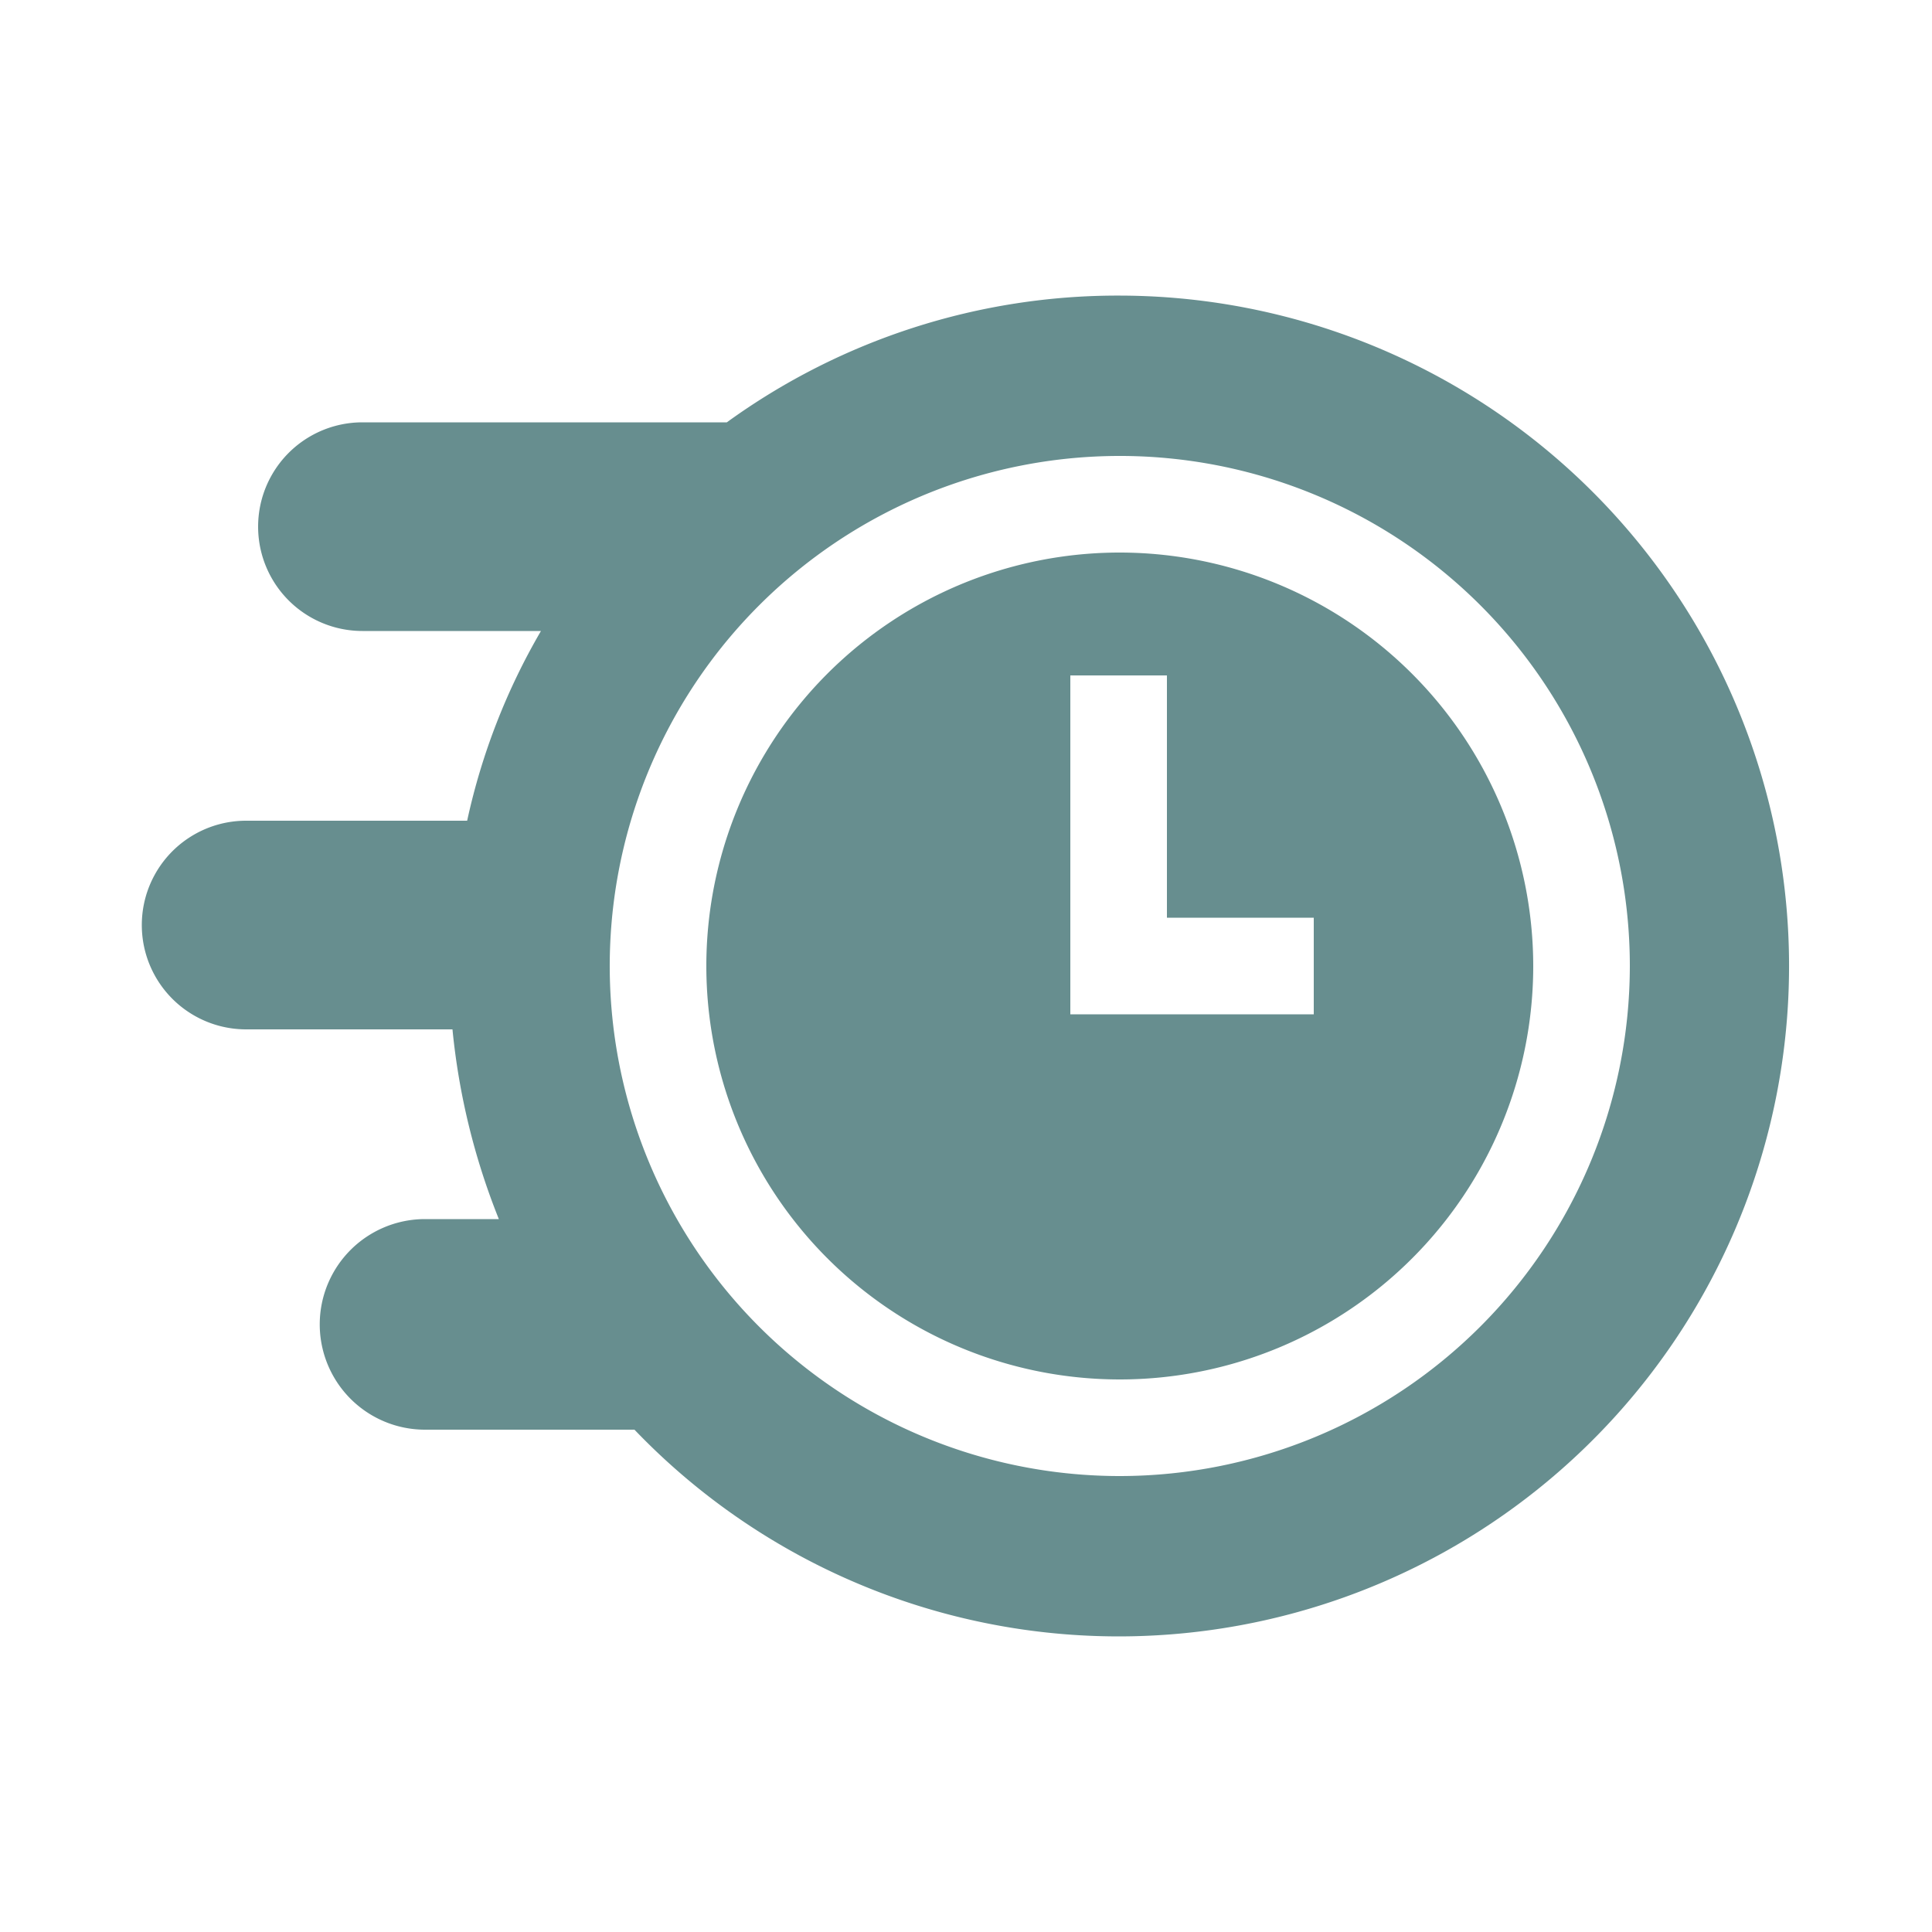
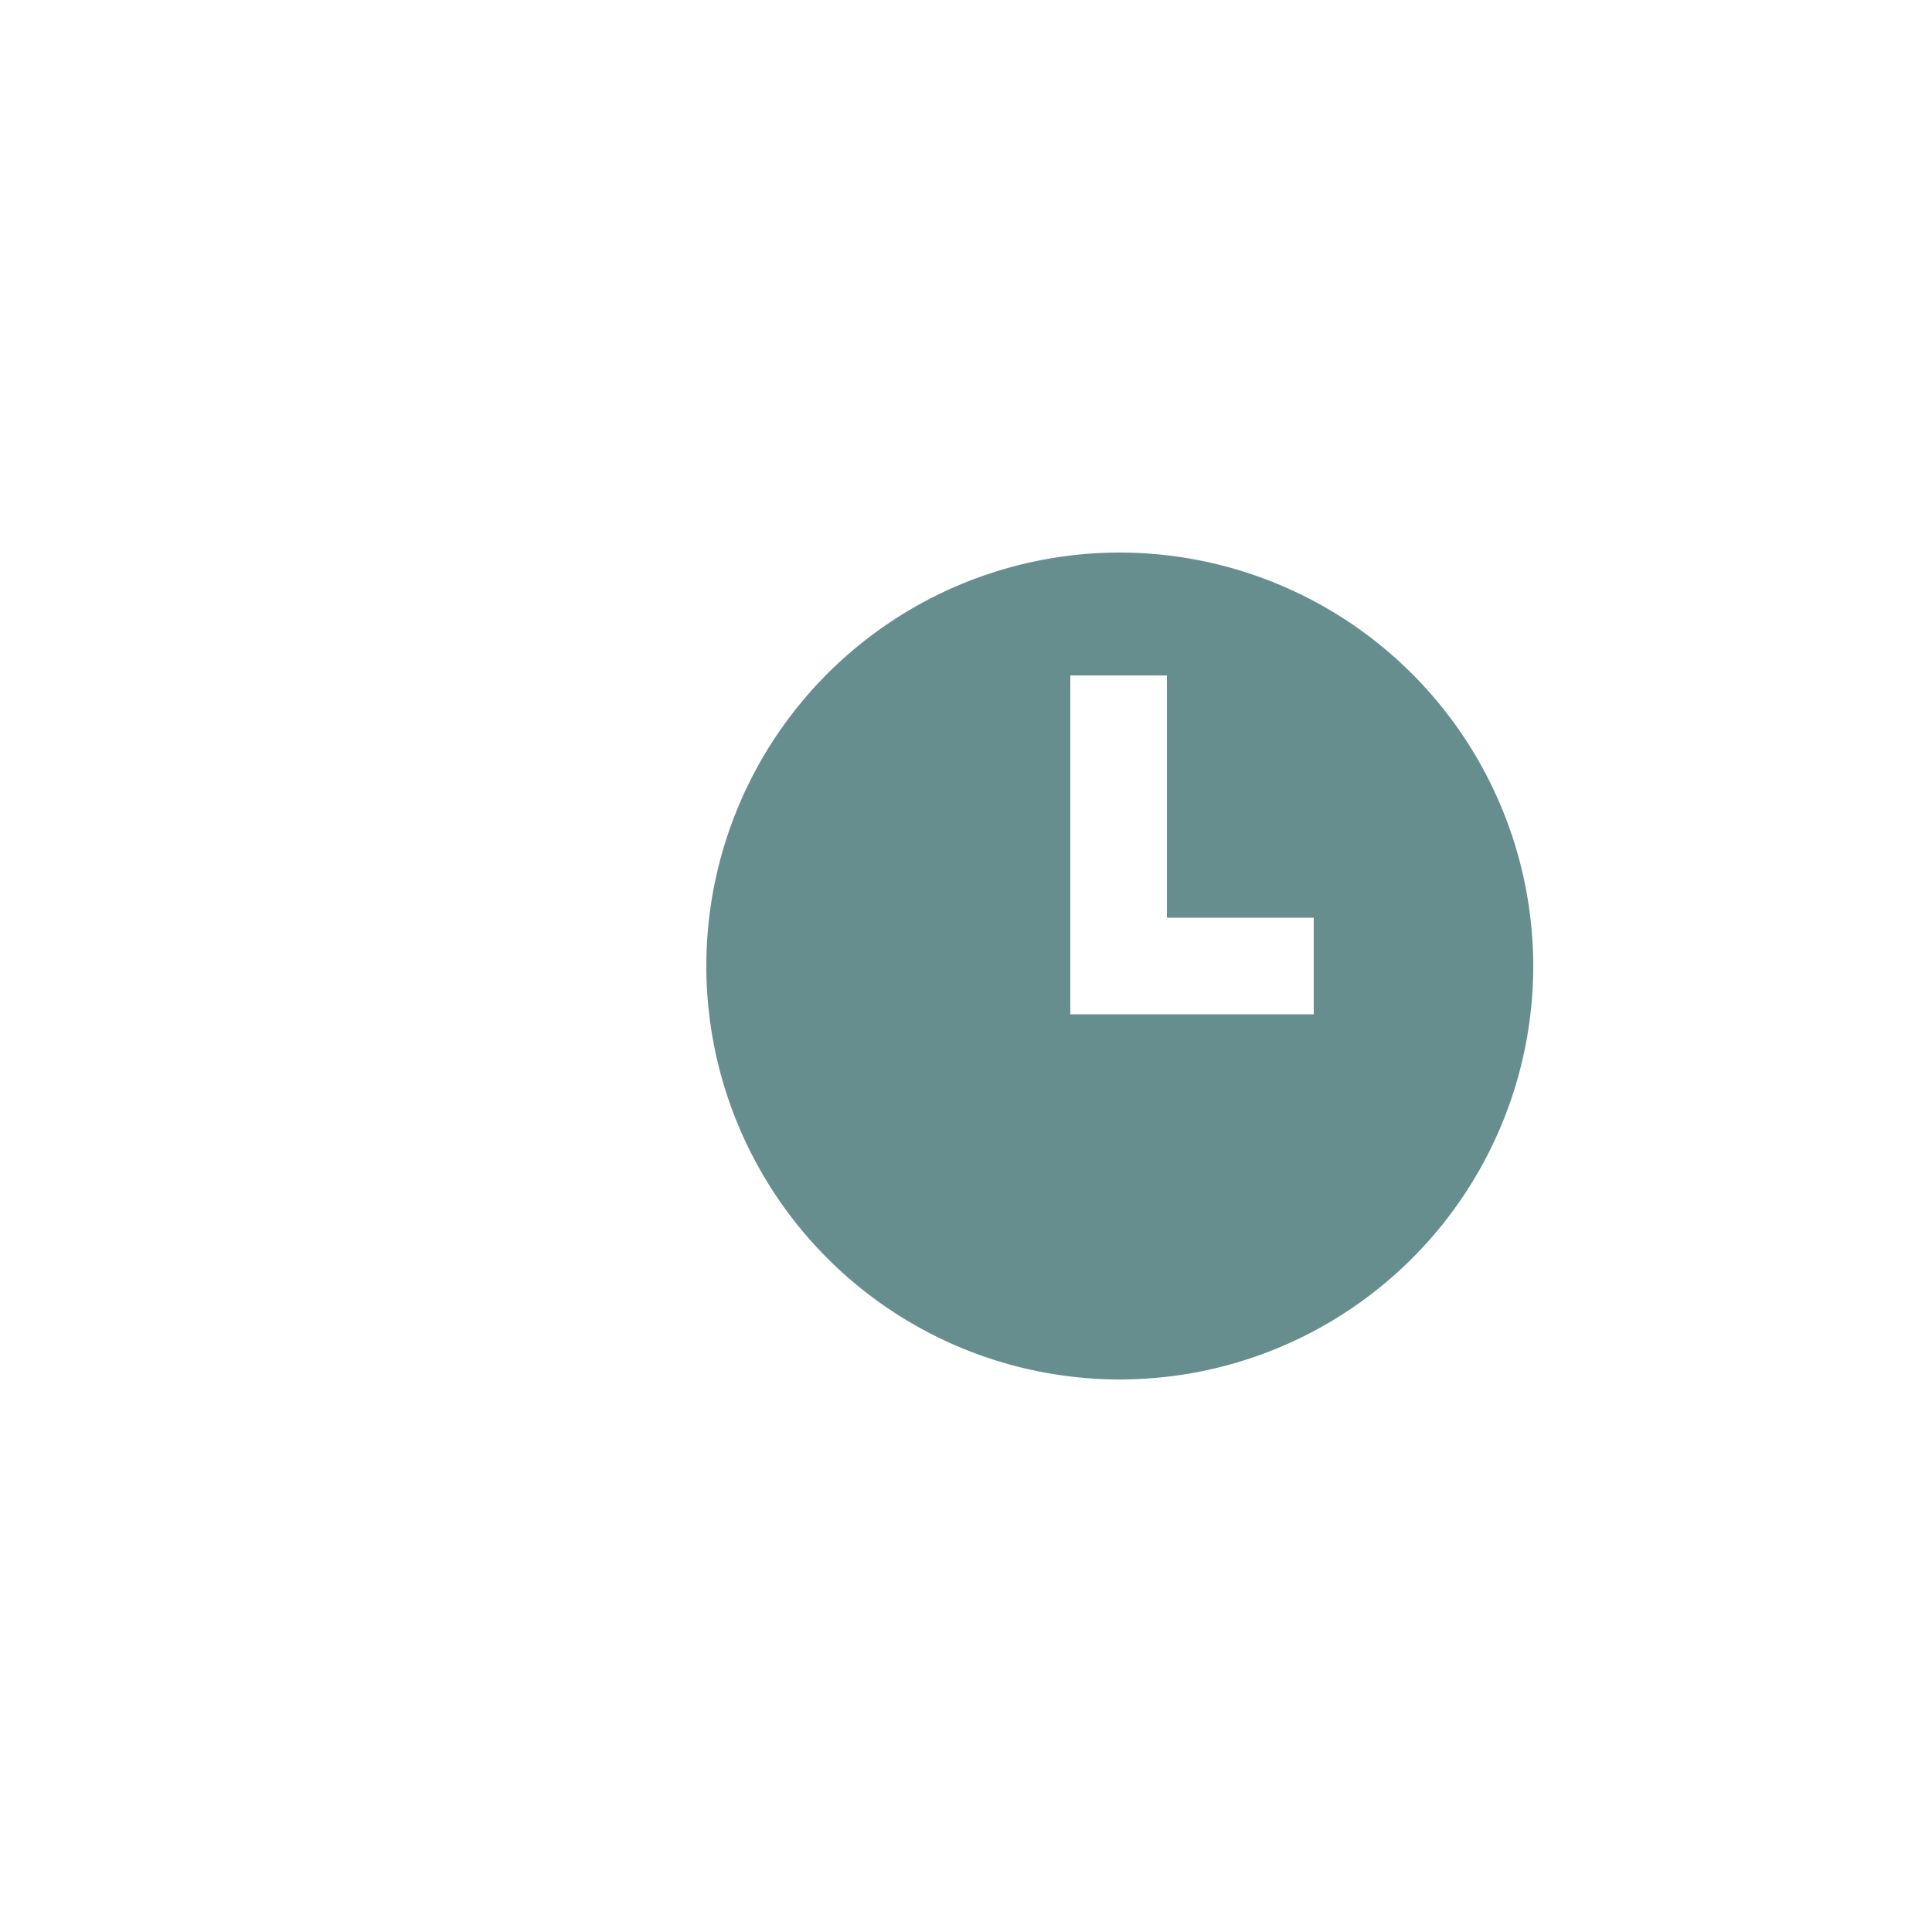
<svg xmlns="http://www.w3.org/2000/svg" id="Capa_1" data-name="Capa 1" viewBox="0 0 50 50">
  <defs>
    <style>.cls-1{fill:#678e8f;}</style>
  </defs>
  <path class="cls-1" d="M34,26.25h-6.3V17.48h2.5v6.27H34ZM29,14.3A10.7,10.7,0,1,0,39.68,25,10.71,10.71,0,0,0,29,14.3" />
-   <path class="cls-1" d="M29,38.2A13.2,13.2,0,1,1,42.18,25,13.21,13.21,0,0,1,29,38.2M29,7.65a17.24,17.24,0,0,0-10.19,3.28H9.38a2.7,2.7,0,0,0,0,5.4H14a16.83,16.83,0,0,0-1.91,4.91H6.37a2.7,2.7,0,1,0,0,5.4h5.34a17.83,17.83,0,0,0,1.2,4.91H11A2.7,2.7,0,0,0,11,37h5.42A17.35,17.35,0,1,0,29,7.65" />
</svg>